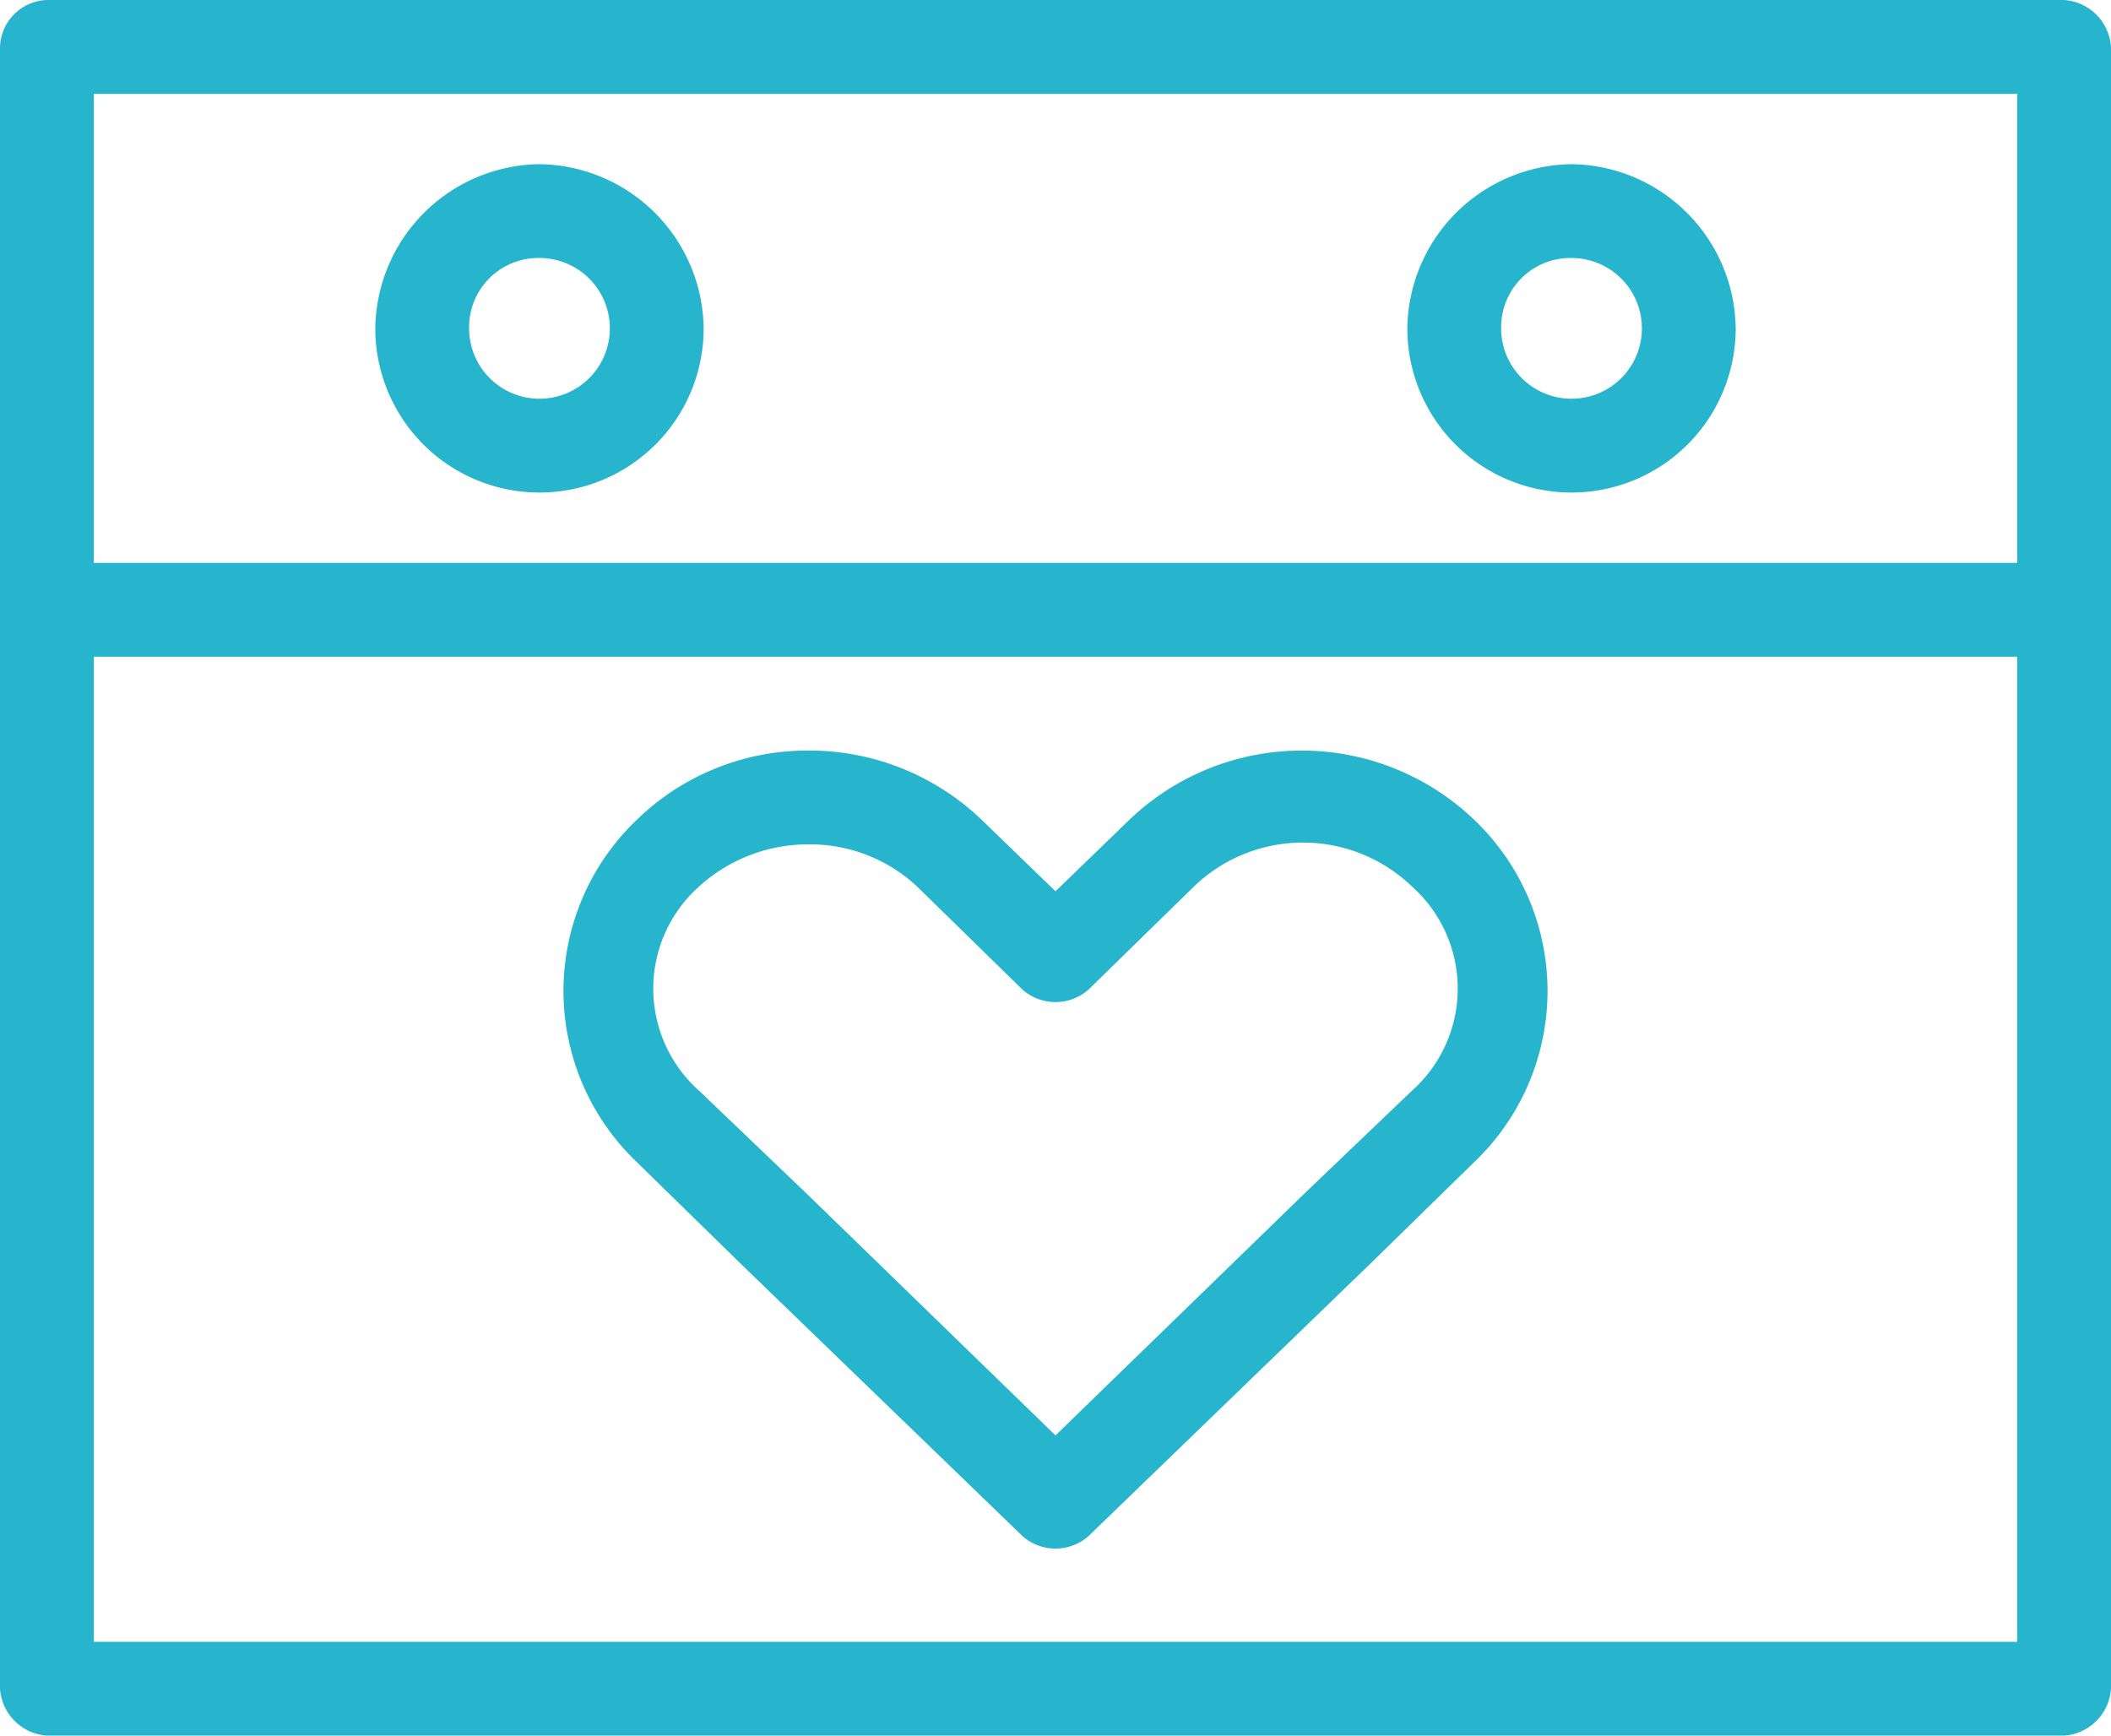
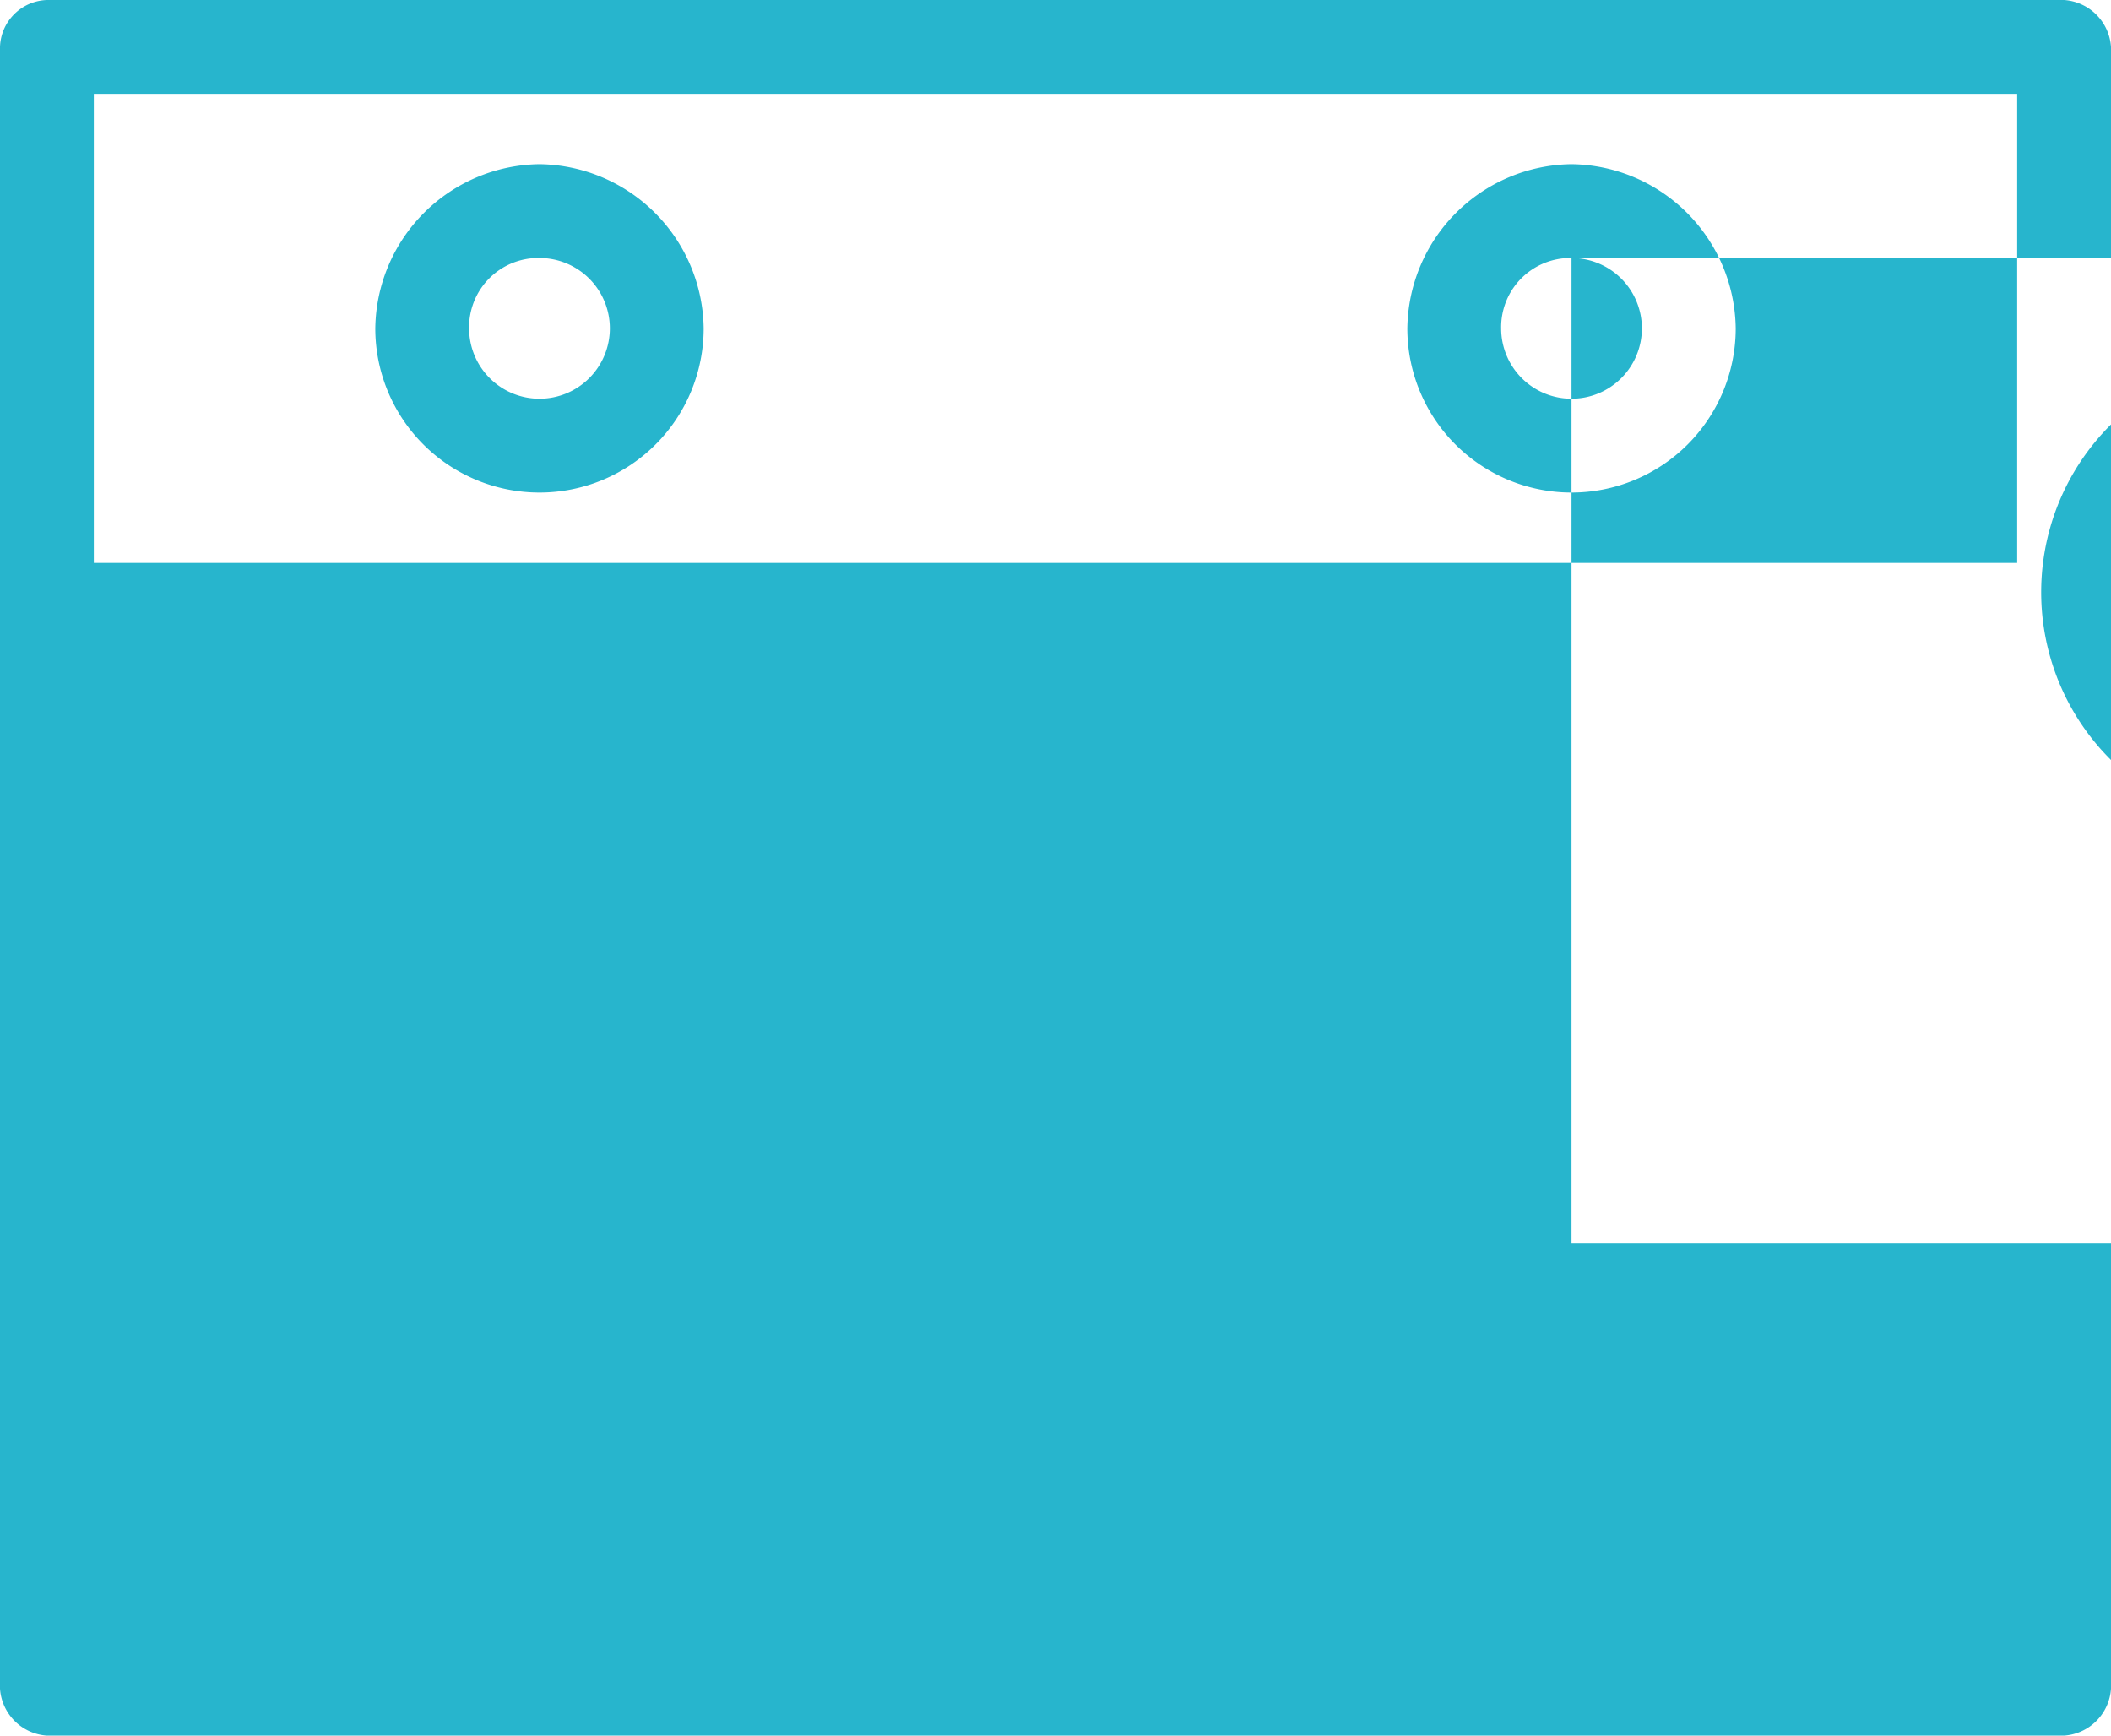
<svg xmlns="http://www.w3.org/2000/svg" viewBox="0 0 90 74">
-   <path d="m2 0a2.07 2.07 0 0 0 -2 2v70a2.15 2.15 0 0 0 2 2h86a2.15 2.15 0 0 0 2-2v-70a2.15 2.15 0 0 0 -2-2zm2 4h82v20h-82zm19 3a7.09 7.09 0 0 0 -7 7 7 7 0 0 0 14 0 7.09 7.09 0 0 0 -7-7zm44 0a7.09 7.09 0 0 0 -7 7 7 7 0 0 0 14 0 7.09 7.09 0 0 0 -7-7zm-44 4a3 3 0 1 1 -3 3 2.95 2.95 0 0 1 3-3zm44 0a3 3 0 1 1 -3 3 2.95 2.95 0 0 1 3-3zm-63 17h82v42h-82zm30.5 4a10.44 10.44 0 0 0 -7.4 3 10.08 10.08 0 0 0 0 14.5l4.5 4.4 12 11.6a2.13 2.13 0 0 0 2.8 0l12-11.6 4.5-4.4a10.08 10.08 0 0 0 0-14.5 10.63 10.63 0 0 0 -14.8 0l-3.1 3-3.1-3a10.61 10.61 0 0 0 -7.4-3zm0 4a6.67 6.67 0 0 1 4.6 1.8l4.5 4.4a2.13 2.13 0 0 0 2.8 0l4.5-4.4a6.7 6.7 0 0 1 9.3 0 5.83 5.83 0 0 1 0 8.7l-4.6 4.4-10.6 10.3-10.6-10.3-4.6-4.4a5.83 5.83 0 0 1 0-8.7 6.92 6.92 0 0 1 4.7-1.8z" fill="#27b5cd" />
+   <path d="m2 0a2.07 2.07 0 0 0 -2 2v70a2.15 2.15 0 0 0 2 2h86a2.15 2.15 0 0 0 2-2v-70a2.15 2.15 0 0 0 -2-2zm2 4h82v20h-82zm19 3a7.09 7.09 0 0 0 -7 7 7 7 0 0 0 14 0 7.09 7.09 0 0 0 -7-7zm44 0a7.09 7.09 0 0 0 -7 7 7 7 0 0 0 14 0 7.09 7.09 0 0 0 -7-7zm-44 4a3 3 0 1 1 -3 3 2.95 2.95 0 0 1 3-3zm44 0a3 3 0 1 1 -3 3 2.95 2.95 0 0 1 3-3zh82v42h-82zm30.5 4a10.44 10.44 0 0 0 -7.4 3 10.08 10.08 0 0 0 0 14.5l4.5 4.4 12 11.6a2.13 2.13 0 0 0 2.8 0l12-11.6 4.5-4.4a10.08 10.08 0 0 0 0-14.5 10.63 10.63 0 0 0 -14.8 0l-3.1 3-3.1-3a10.61 10.61 0 0 0 -7.4-3zm0 4a6.67 6.67 0 0 1 4.6 1.8l4.5 4.4a2.13 2.13 0 0 0 2.8 0l4.5-4.4a6.7 6.7 0 0 1 9.3 0 5.83 5.83 0 0 1 0 8.7l-4.6 4.4-10.6 10.3-10.6-10.3-4.6-4.4a5.83 5.83 0 0 1 0-8.7 6.92 6.92 0 0 1 4.7-1.8z" fill="#27b5cd" />
</svg>